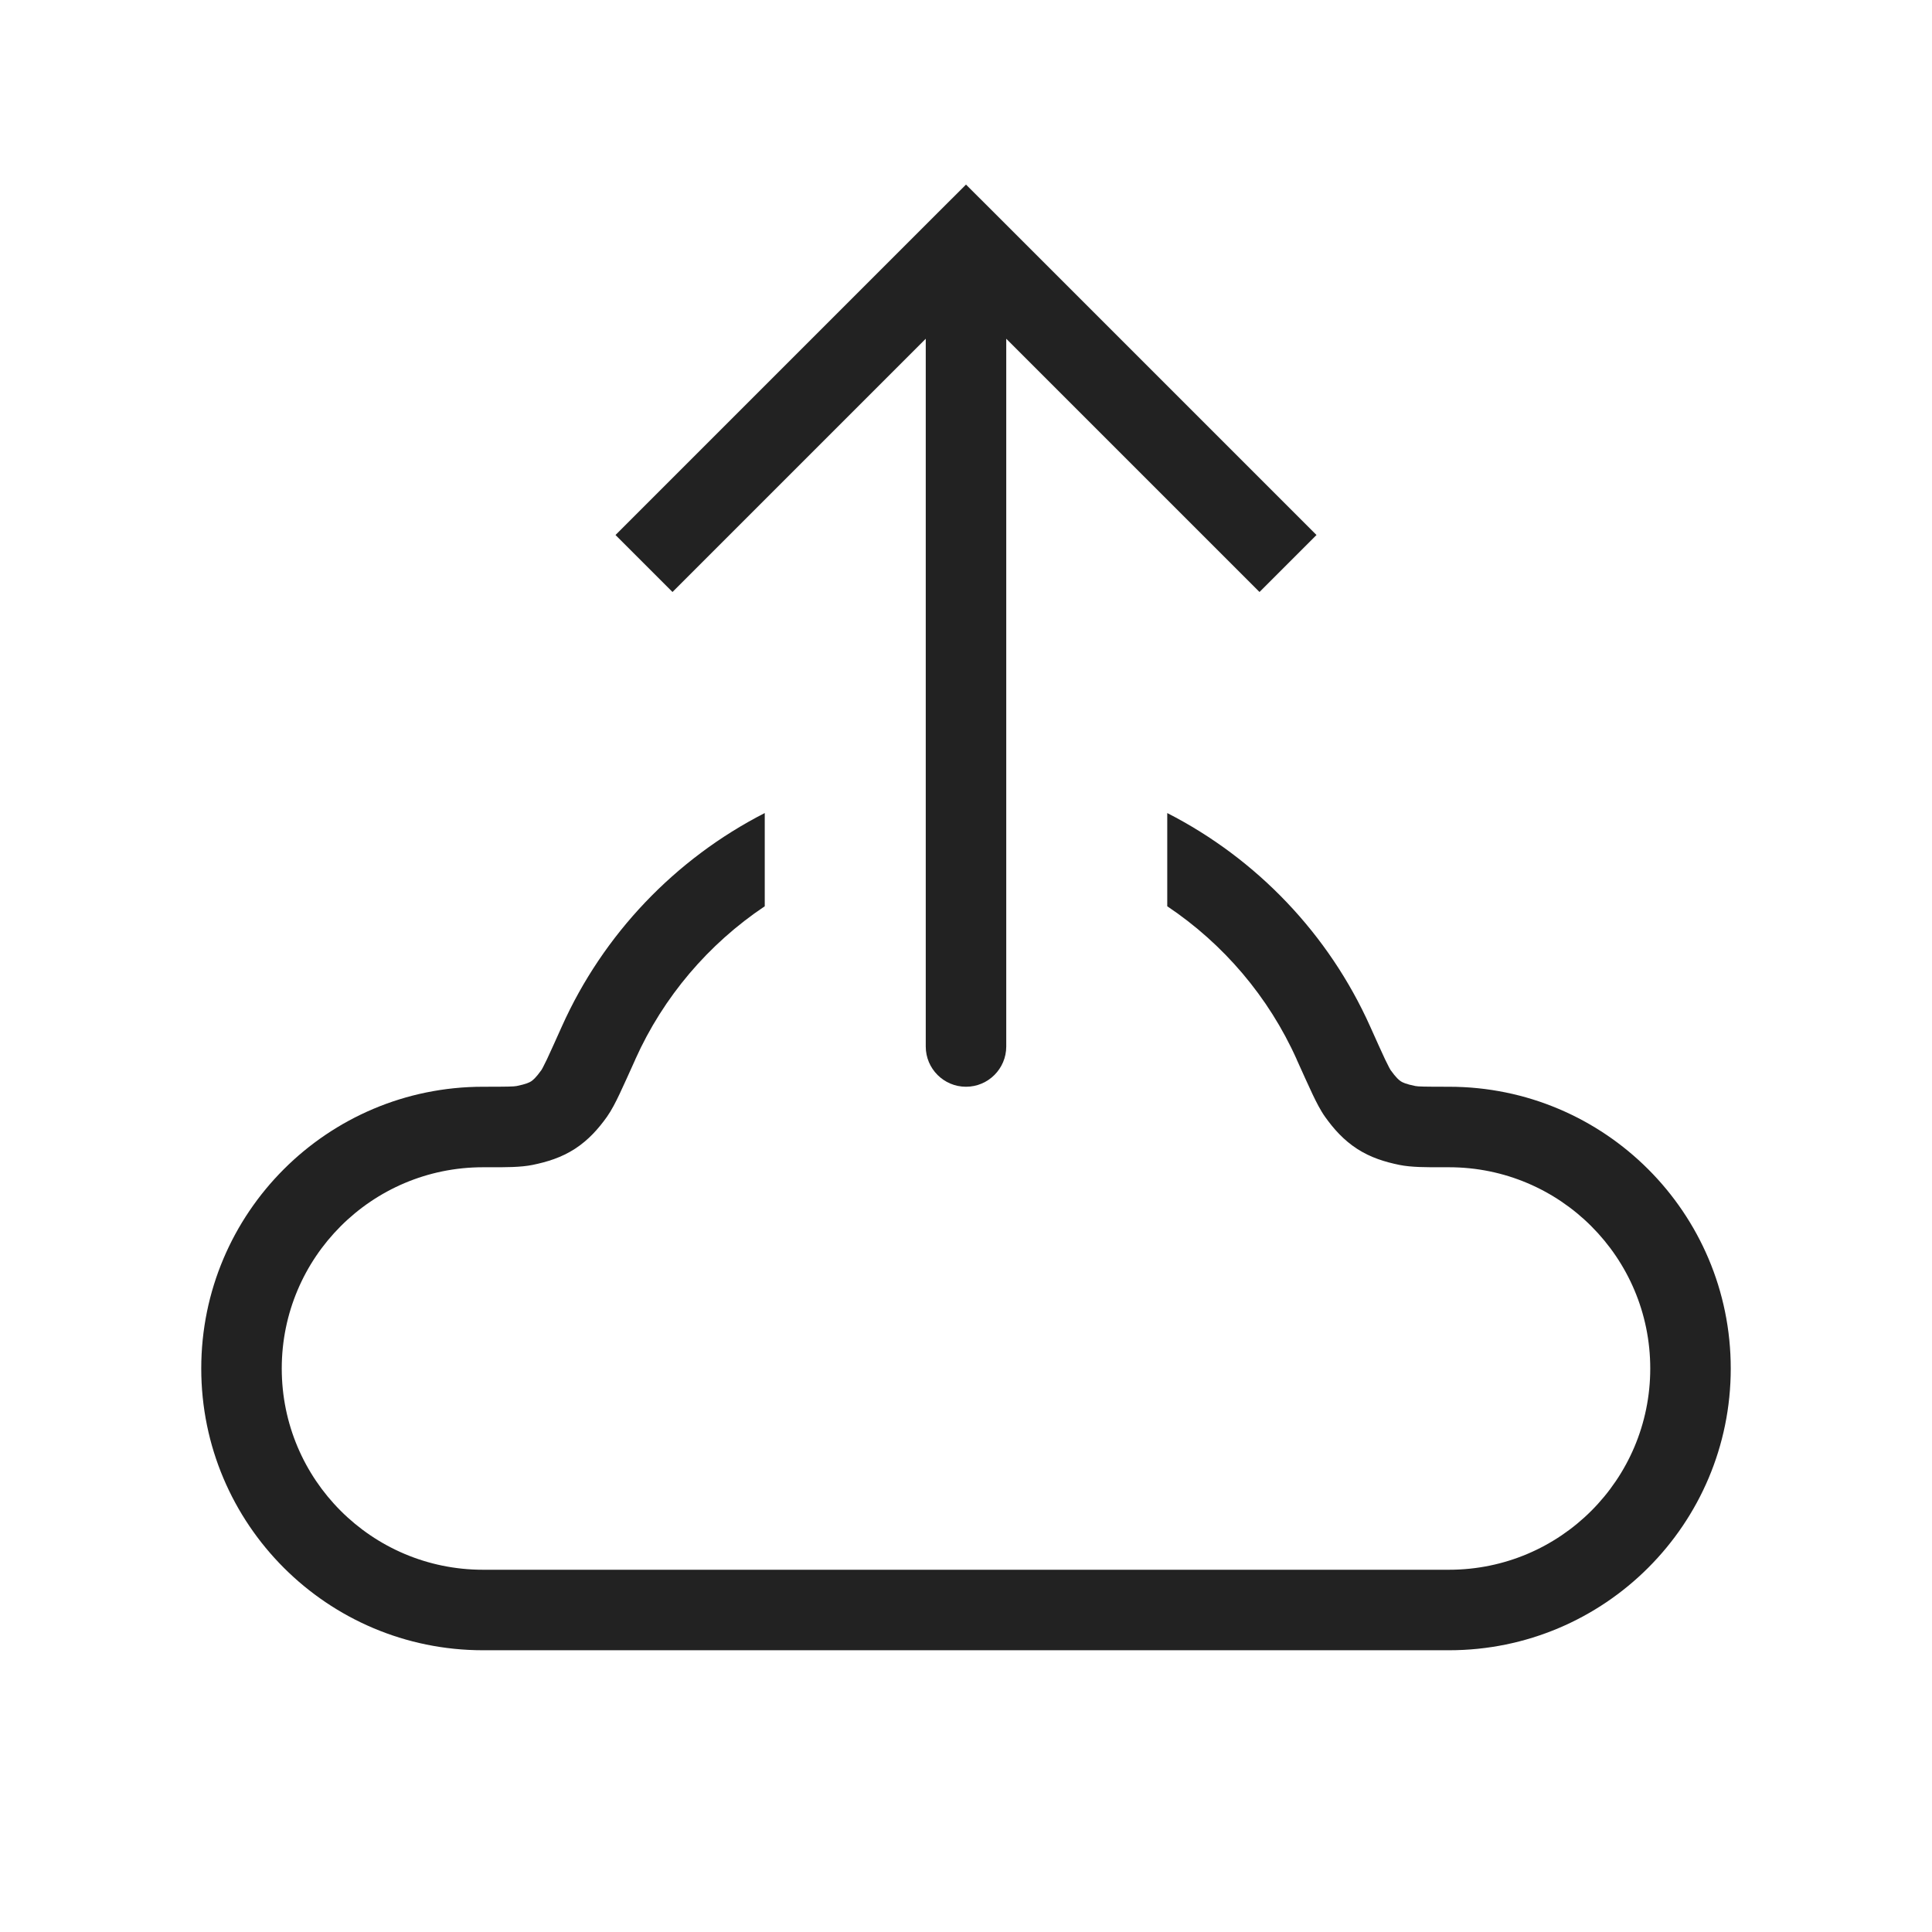
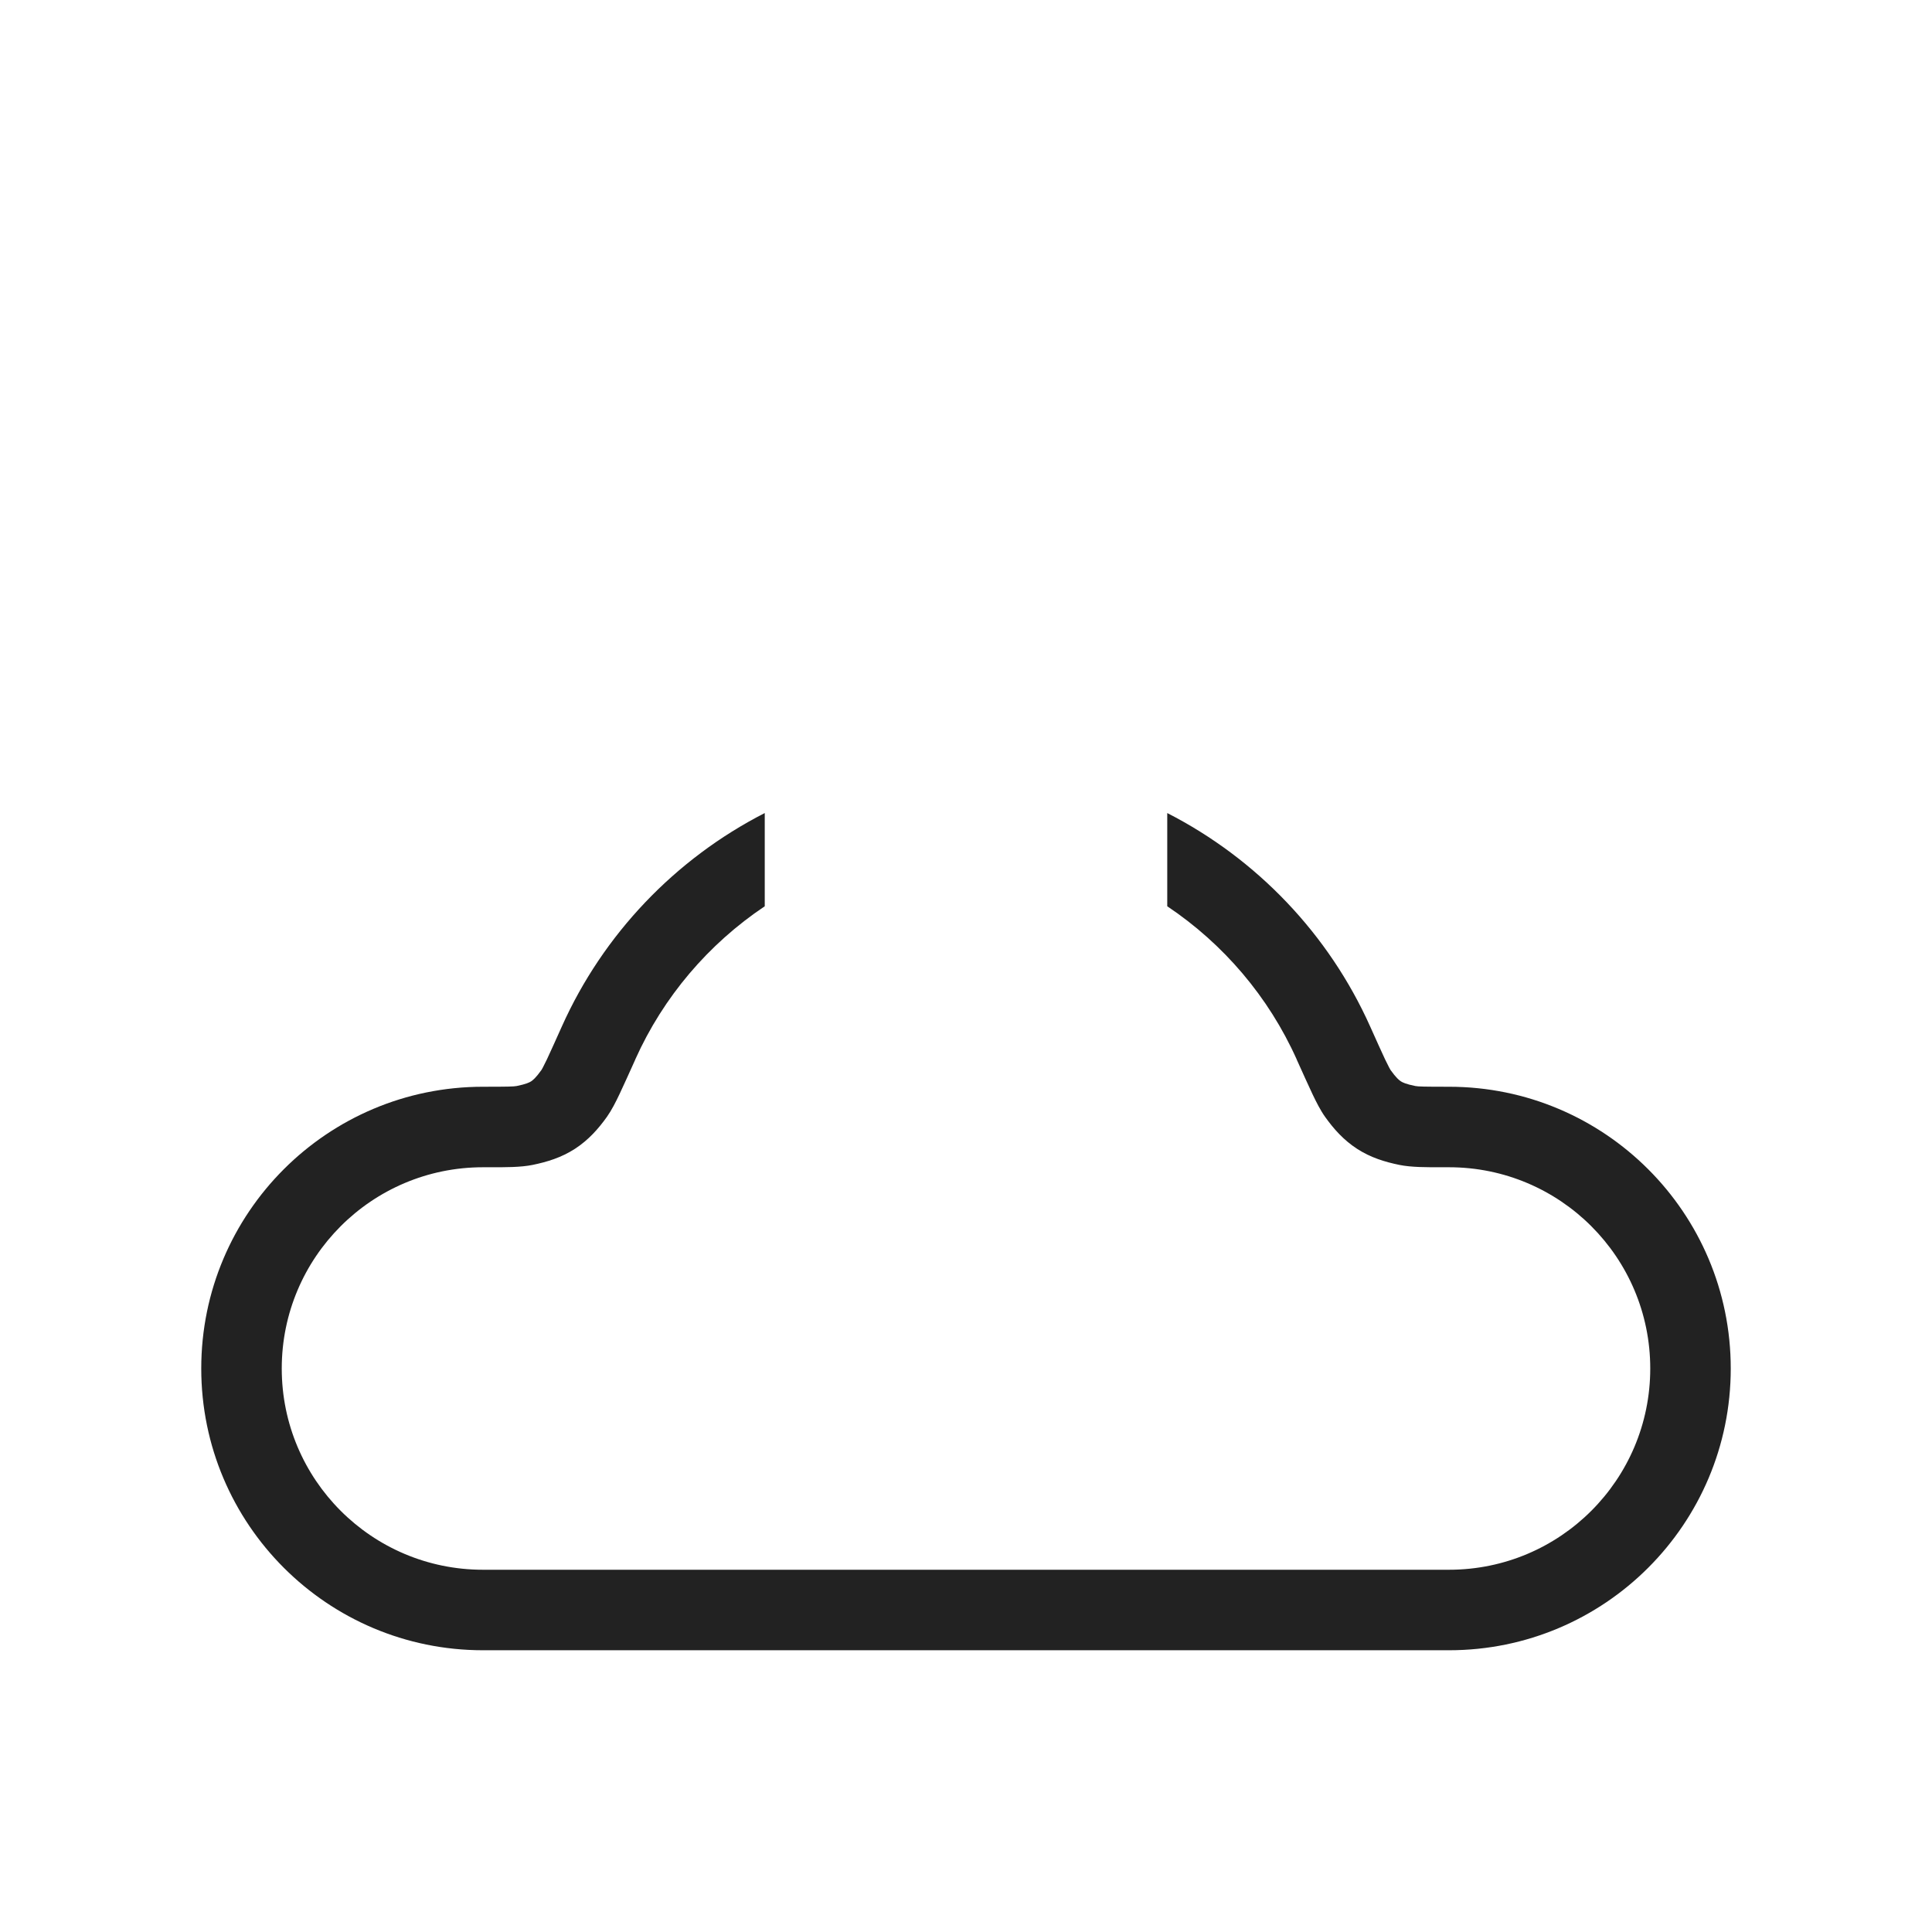
<svg xmlns="http://www.w3.org/2000/svg" width="24" height="24" viewBox="0 0 24 24" fill="none">
  <path fill-rule="evenodd" clip-rule="evenodd" d="M9.5 11.258C8.801 11.726 8.24 12.384 7.892 13.16L7.89 13.166L7.89 13.166C7.81 13.343 7.747 13.483 7.697 13.589C7.65 13.688 7.598 13.791 7.54 13.873C7.433 14.023 7.31 14.162 7.142 14.271C6.974 14.38 6.796 14.434 6.616 14.471C6.467 14.501 6.28 14.501 6.054 14.5L6 14.5C4.619 14.5 3.5 15.62 3.5 17C3.5 18.381 4.619 19.5 6 19.5H12H18C19.381 19.5 20.5 18.381 20.5 17C20.5 15.62 19.381 14.5 18 14.5L17.946 14.5C17.72 14.501 17.533 14.501 17.384 14.471C17.204 14.434 17.026 14.38 16.858 14.271C16.69 14.162 16.567 14.023 16.46 13.873C16.402 13.791 16.35 13.688 16.303 13.589C16.253 13.483 16.19 13.343 16.11 13.166L16.108 13.16C15.76 12.384 15.199 11.726 14.5 11.258V10.1C15.613 10.669 16.507 11.606 17.02 12.75C17.103 12.934 17.161 13.065 17.206 13.16C17.229 13.207 17.245 13.24 17.258 13.264C17.268 13.282 17.273 13.29 17.274 13.292L17.274 13.292C17.343 13.389 17.38 13.418 17.401 13.432C17.422 13.446 17.464 13.467 17.582 13.491C17.617 13.498 17.691 13.5 18 13.5C19.933 13.5 21.5 15.067 21.5 17C21.5 18.933 19.933 20.5 18 20.5H12H6C4.067 20.5 2.5 18.933 2.5 17C2.5 15.067 4.067 13.5 6 13.5C6.309 13.5 6.383 13.498 6.418 13.491C6.536 13.467 6.578 13.446 6.599 13.432C6.62 13.418 6.657 13.389 6.726 13.292C6.726 13.292 6.726 13.292 6.726 13.292C6.727 13.29 6.732 13.282 6.742 13.264C6.755 13.24 6.771 13.207 6.794 13.16C6.839 13.065 6.897 12.934 6.98 12.75C7.493 11.606 8.387 10.669 9.5 10.1V11.258Z" fill="#222222" />
-   <path d="M12 3L11.646 2.646L12 2.293L12.354 2.646L12 3ZM12.5 13C12.5 13.276 12.276 13.5 12 13.5C11.724 13.5 11.5 13.276 11.5 13L12.5 13ZM7.646 6.646L11.646 2.646L12.354 3.354L8.354 7.354L7.646 6.646ZM12.354 2.646L16.354 6.646L15.646 7.354L11.646 3.354L12.354 2.646ZM12.5 3L12.5 13L11.5 13L11.5 3L12.5 3Z" fill="#222222" />
</svg>